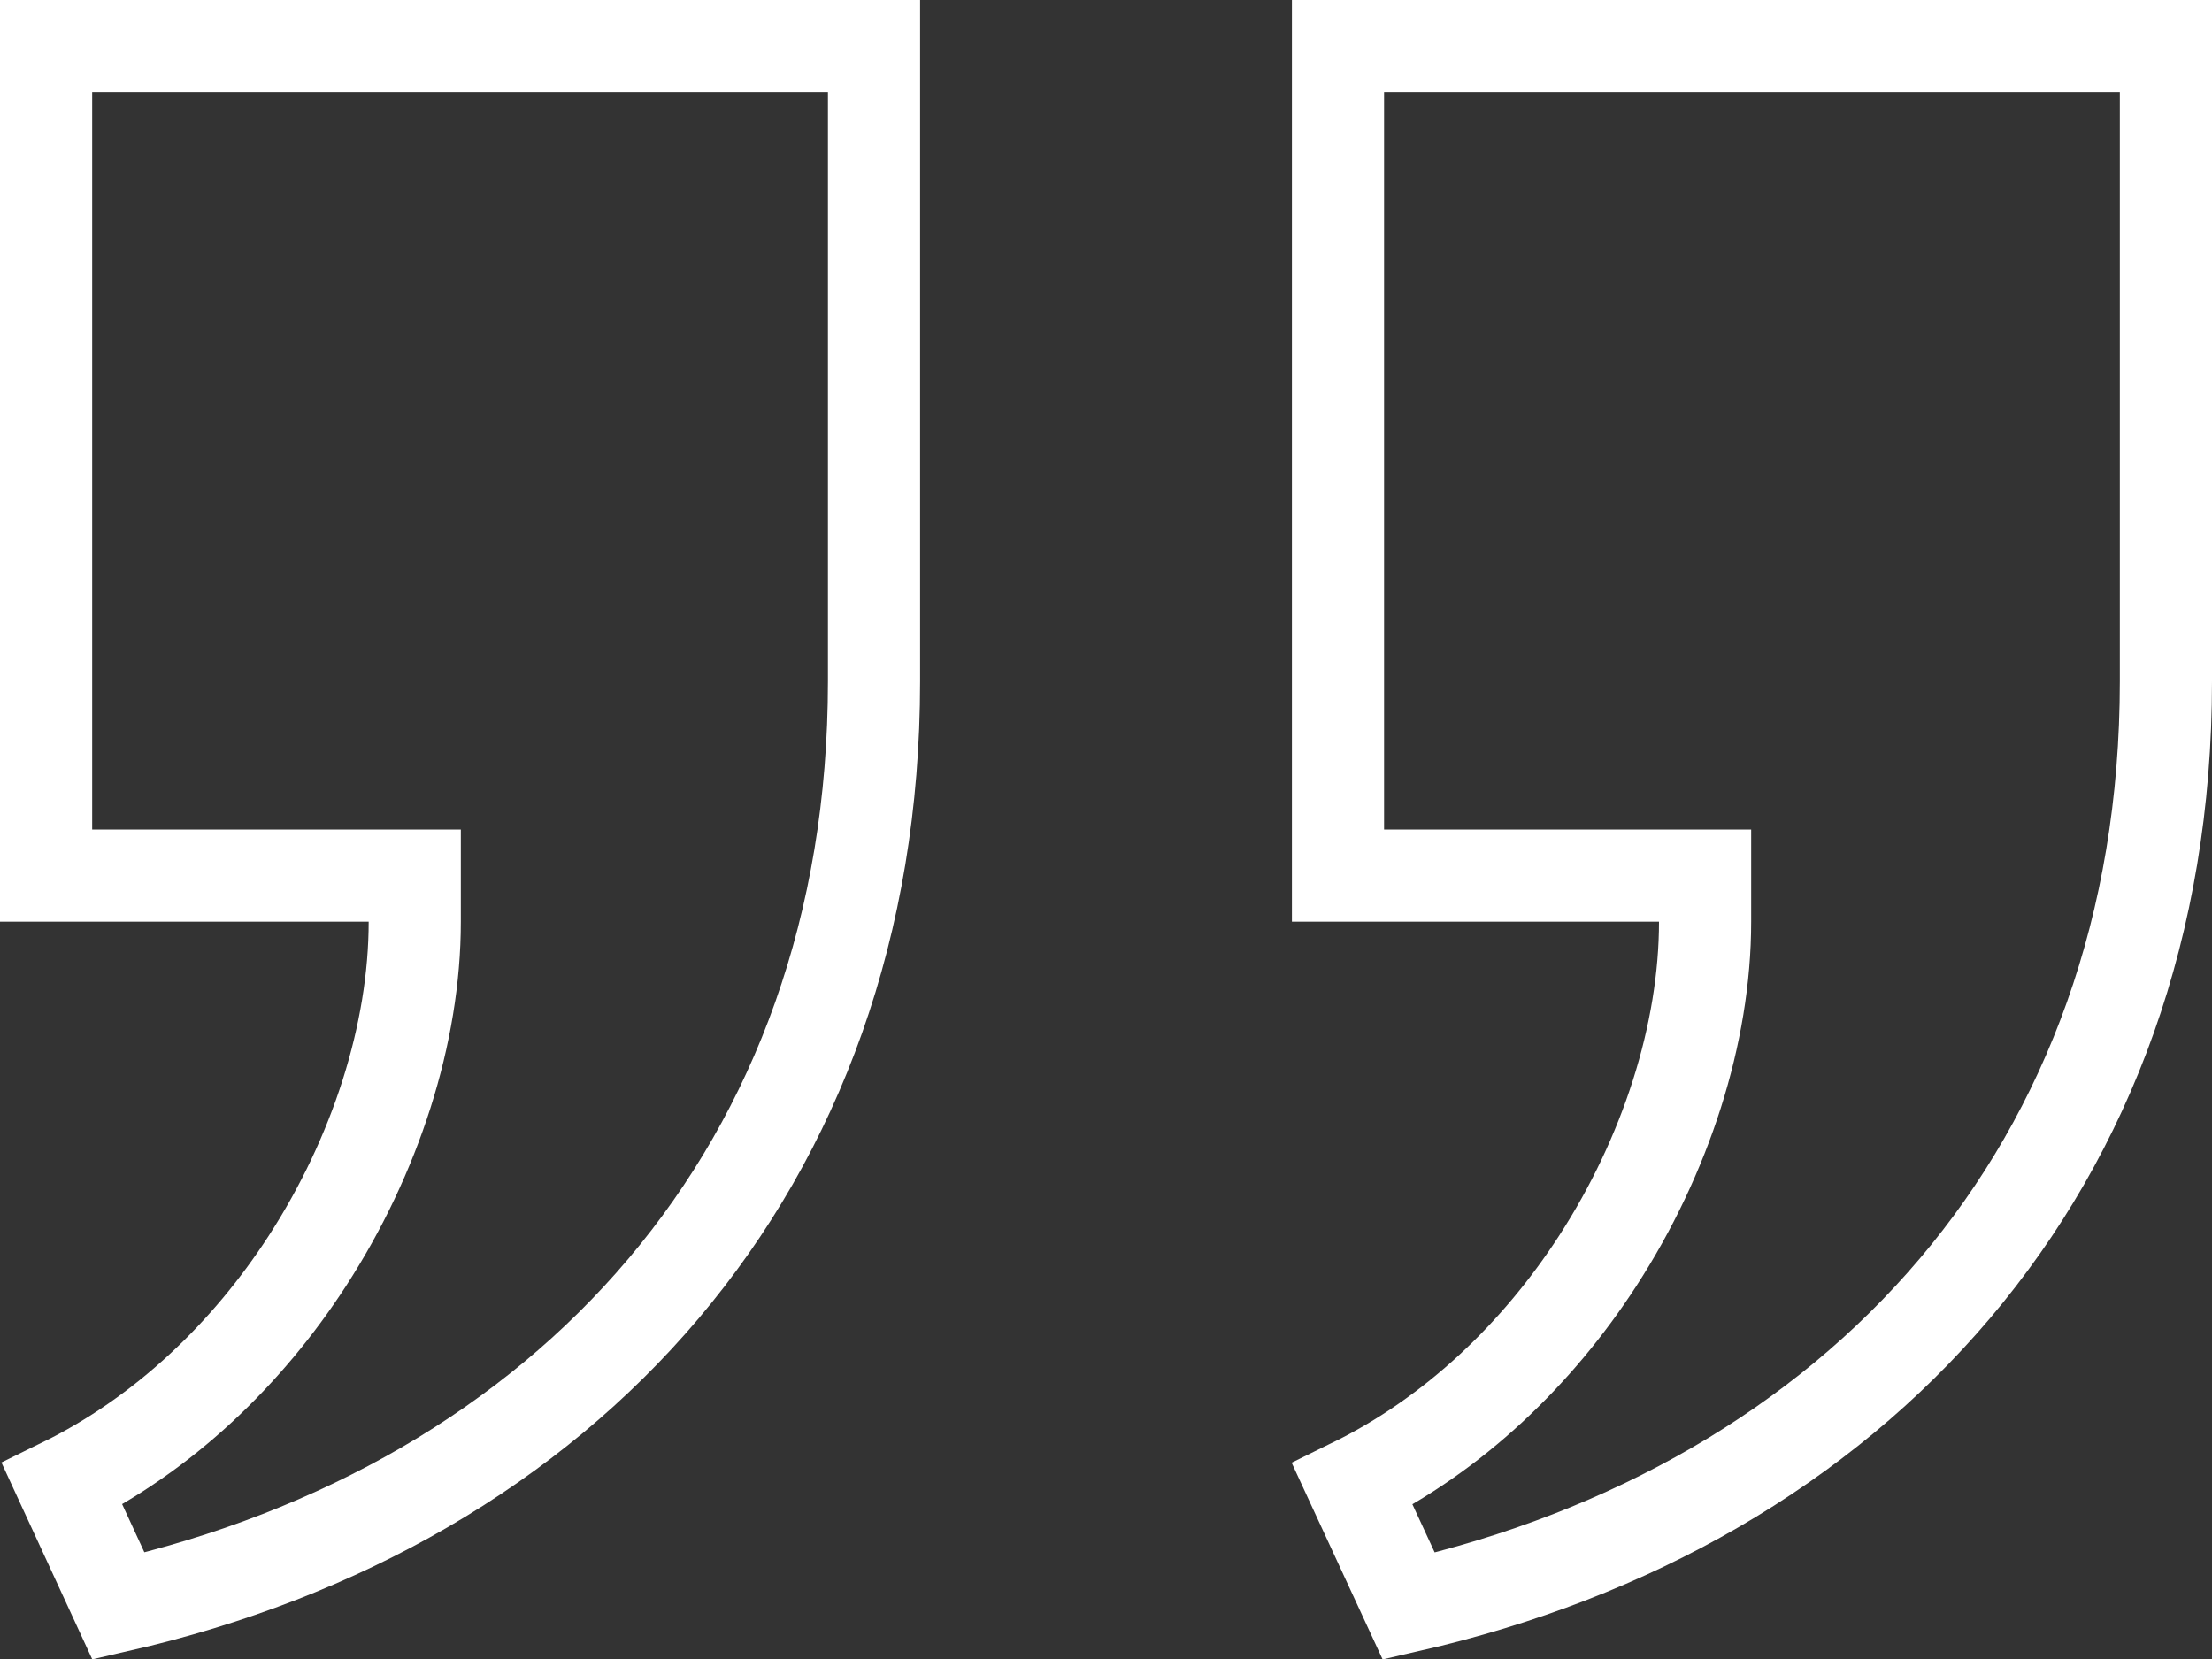
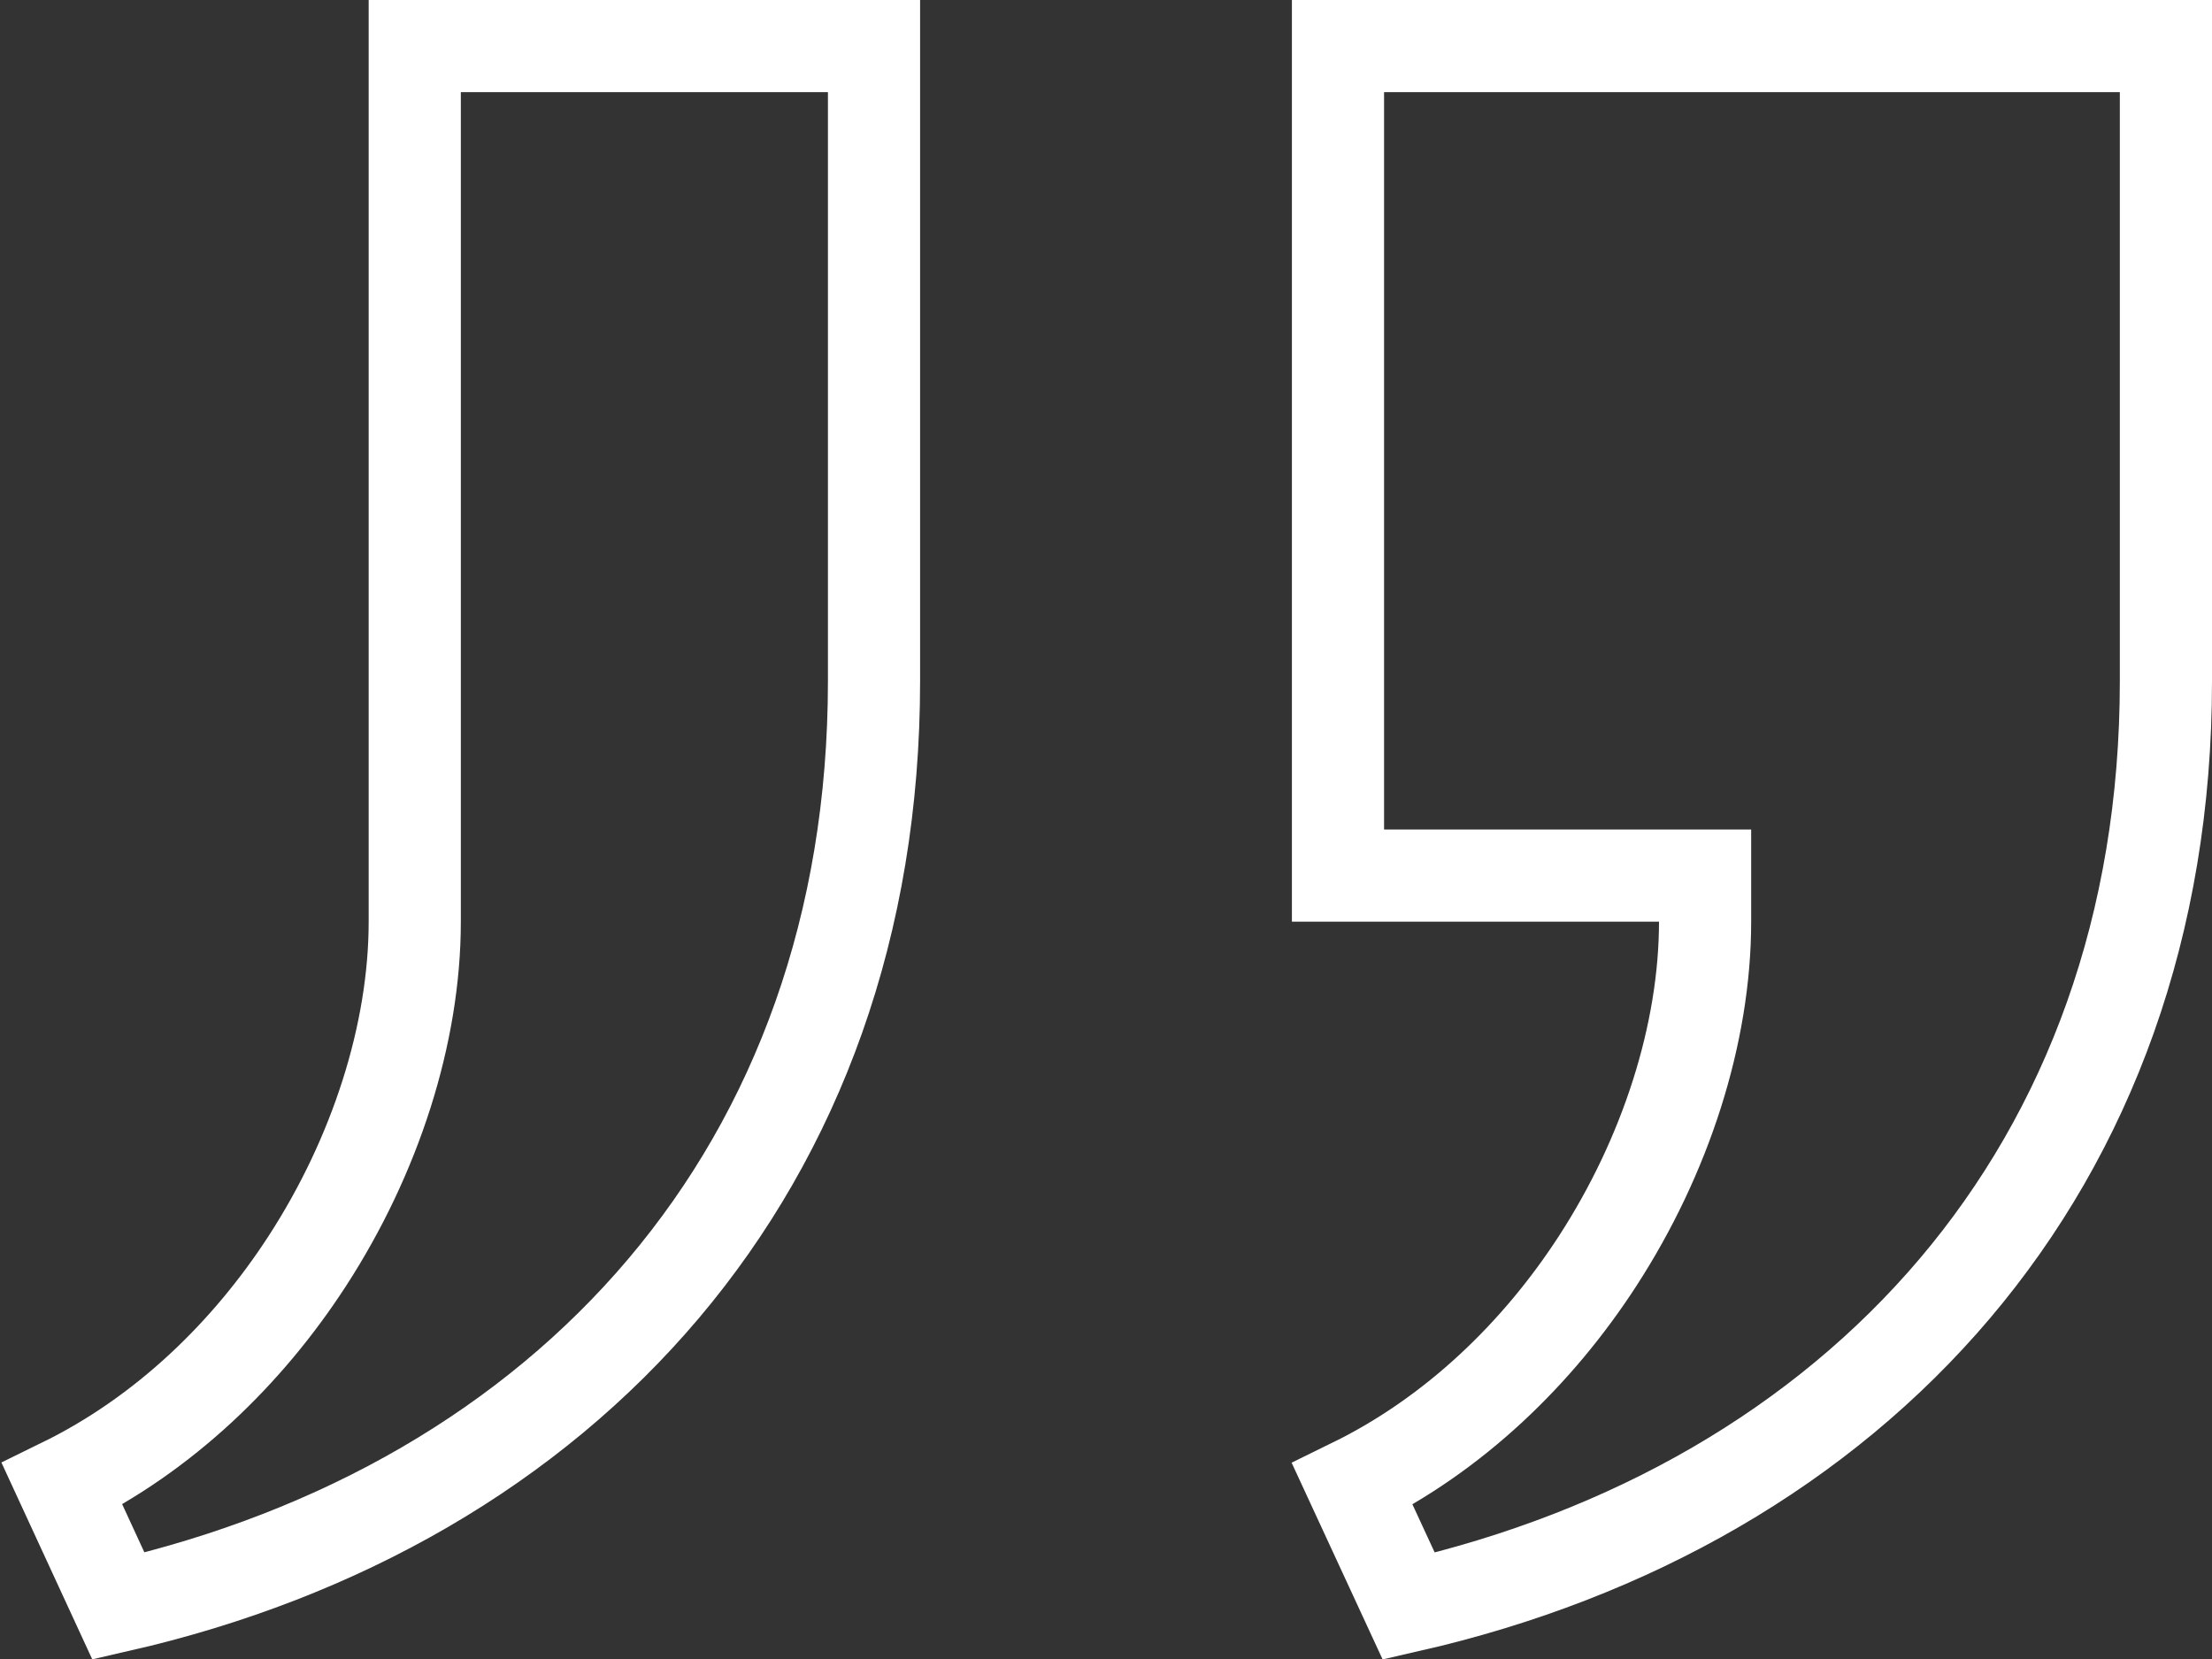
<svg xmlns="http://www.w3.org/2000/svg" width="24" height="18" viewBox="0 0 24 18" fill="none">
  <rect x="0" y="0" width="24" height="18" fill="#333333" stroke="none" />
-   <path d="M23.5 0.5V7.391C23.5 12.689 20.128 16.322 15.285 17.427L14.673 16.104C15.782 15.561 16.687 14.68 17.334 13.682C18.073 12.542 18.5 11.216 18.5 10V9.5H14.517V0.5H23.5ZM9.483 0.5V7.391C9.483 12.69 6.126 16.32 1.285 17.426L0.674 16.102C1.782 15.56 2.687 14.68 3.334 13.682C4.073 12.542 4.5 11.216 4.5 10V9.5H0.5V0.5H9.483Z" stroke="white" />
+   <path d="M23.5 0.5V7.391C23.5 12.689 20.128 16.322 15.285 17.427L14.673 16.104C15.782 15.561 16.687 14.68 17.334 13.682C18.073 12.542 18.5 11.216 18.5 10V9.5H14.517V0.5H23.5ZM9.483 0.5V7.391C9.483 12.69 6.126 16.32 1.285 17.426L0.674 16.102C1.782 15.56 2.687 14.68 3.334 13.682C4.073 12.542 4.5 11.216 4.5 10V9.5V0.5H9.483Z" stroke="white" />
</svg>